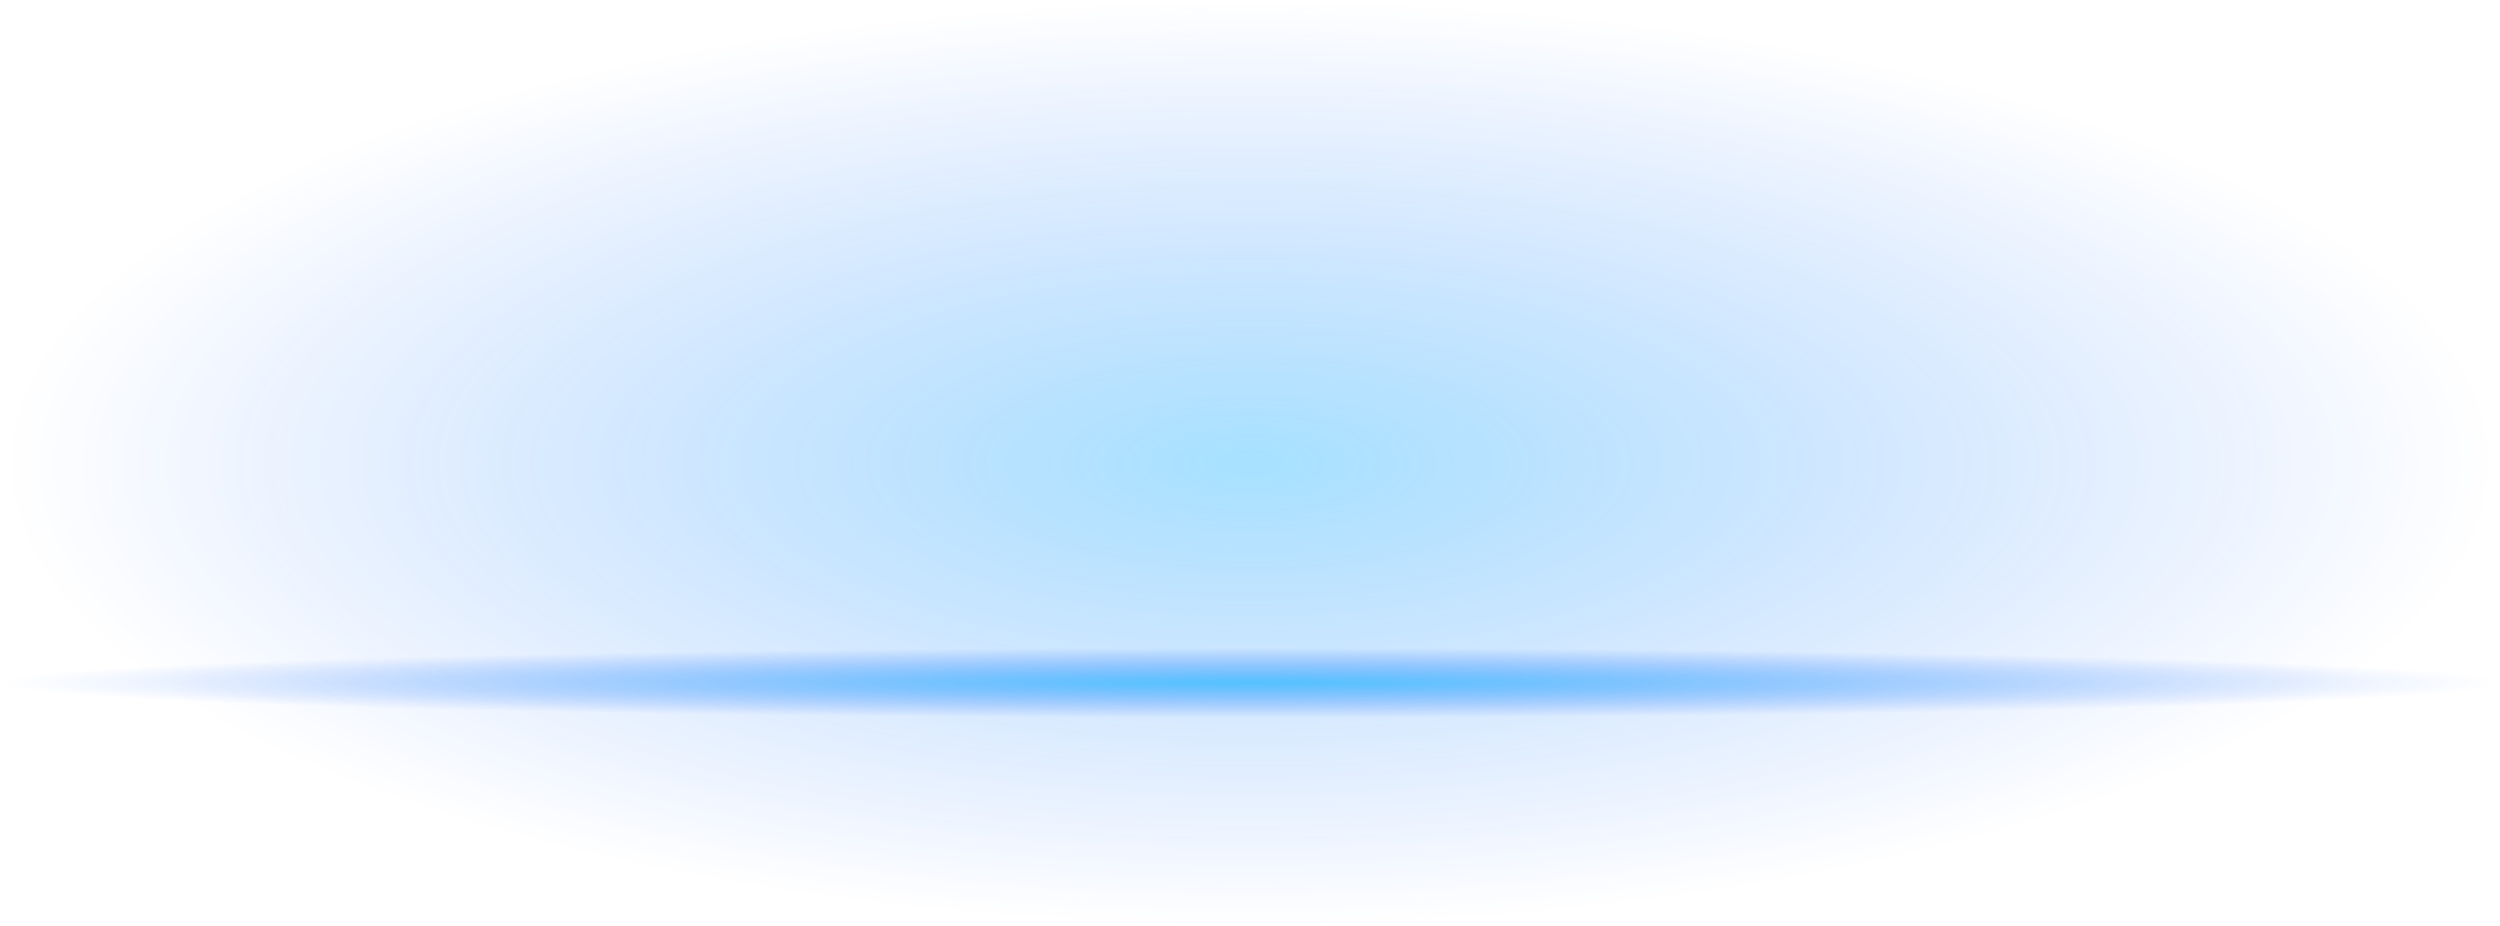
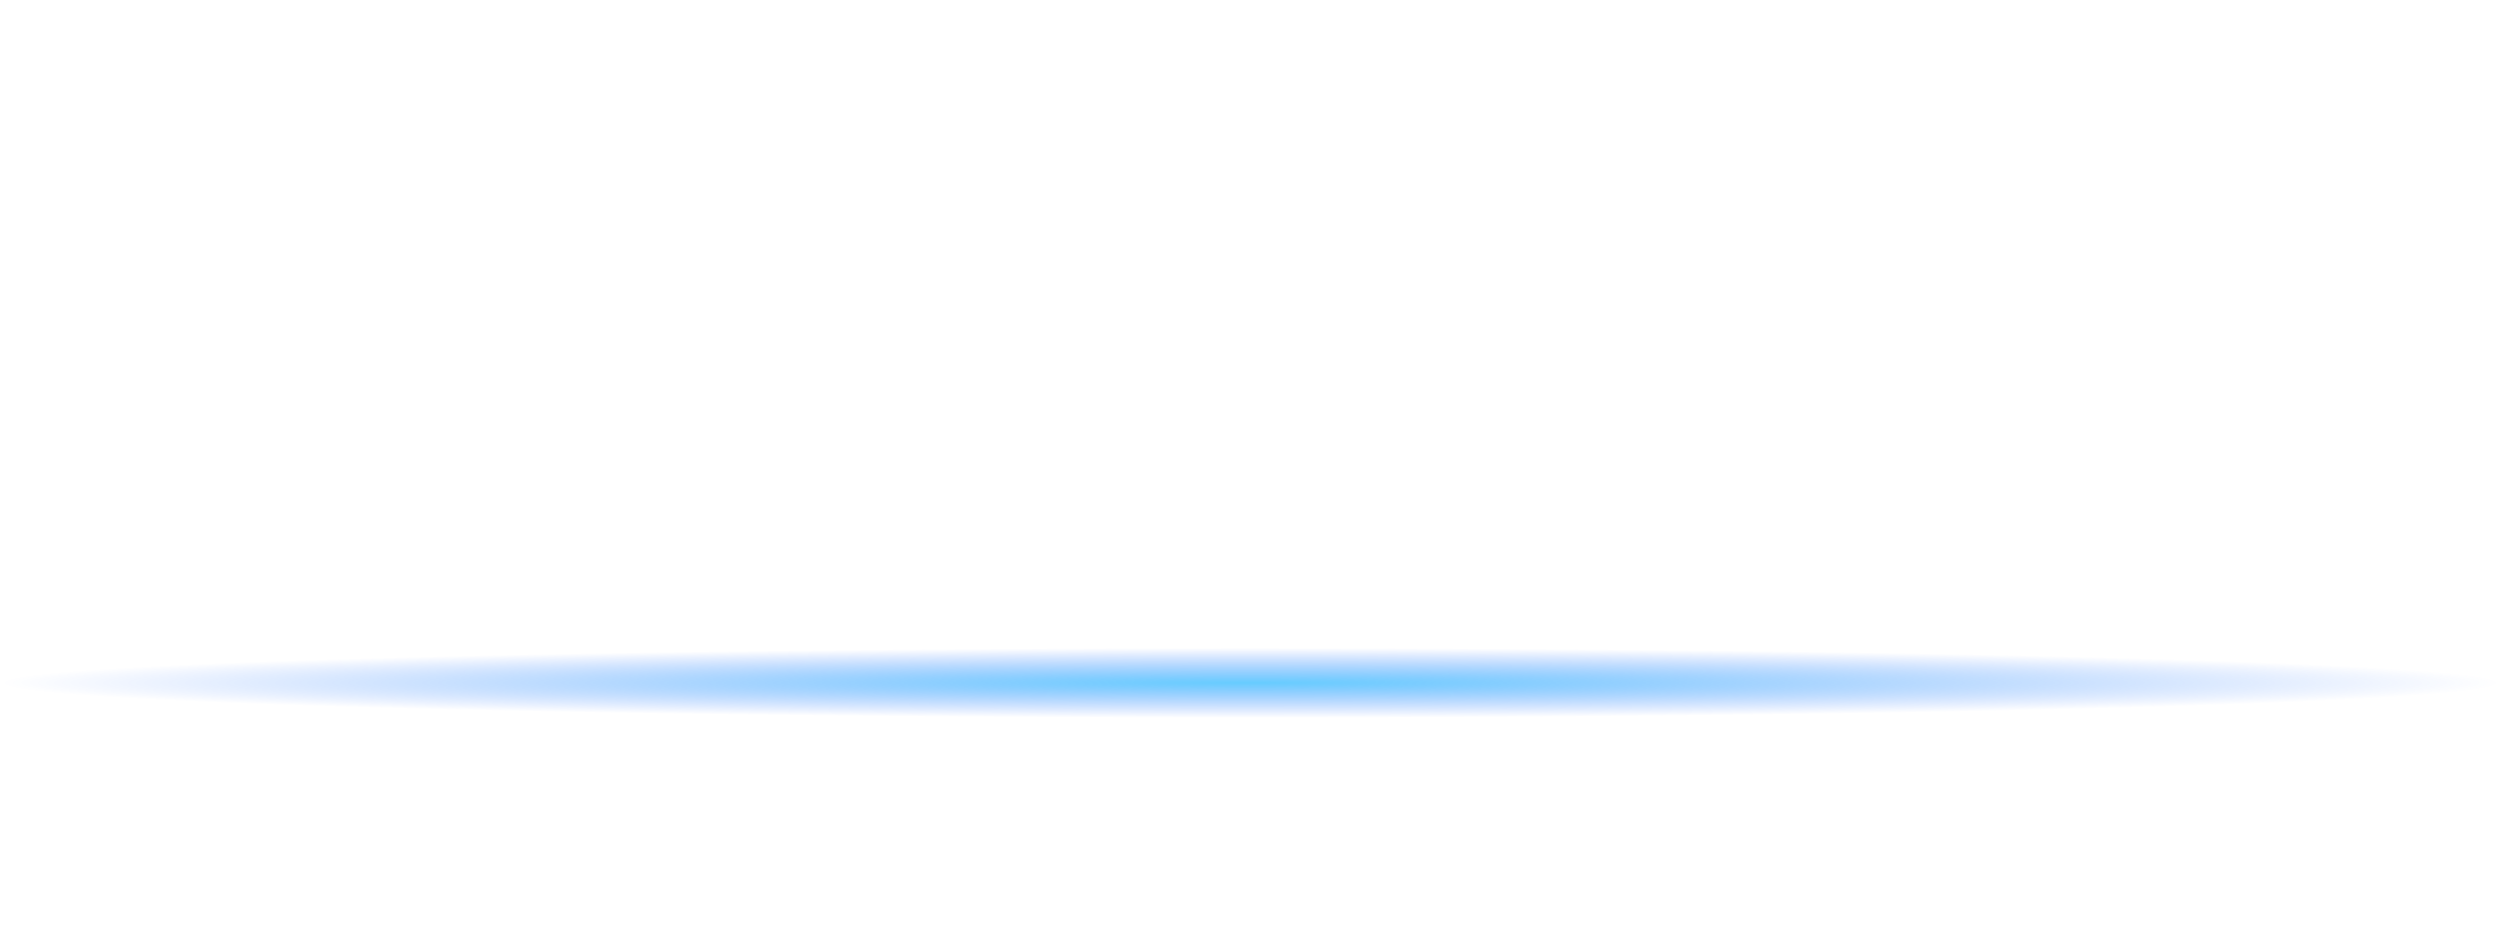
<svg xmlns="http://www.w3.org/2000/svg" version="1.1" id="Selected_Items" x="0px" y="0px" width="540px" height="200px" viewBox="0 0 540 200" enable-background="new 0 0 540 200" xml:space="preserve">
  <radialGradient id="SVGID_1_" cx="270" cy="100" r="100" gradientTransform="matrix(1.192488e-008 -1 2.689 3.207197e-008 1.05 370)" gradientUnits="userSpaceOnUse">
    <stop offset="0" style="stop-color:#00AAFF;stop-opacity:0.349" />
    <stop offset="1" style="stop-color:#004FFF;stop-opacity:0" />
  </radialGradient>
-   <rect fill-rule="evenodd" clip-rule="evenodd" fill="url(#SVGID_1_)" width="540" height="200" />
  <radialGradient id="SVGID_2_" cx="270" cy="147.5" r="7.55" gradientTransform="matrix(1.192488e-008 -1 35.775 4.266106e-007 -5006.788 417.5)" gradientUnits="userSpaceOnUse">
    <stop offset="0" style="stop-color:#00AAFF;stop-opacity:0.6" />
    <stop offset="1" style="stop-color:#004FFF;stop-opacity:0" />
  </radialGradient>
  <rect y="140" fill-rule="evenodd" clip-rule="evenodd" fill="url(#SVGID_2_)" width="540" height="15" />
</svg>